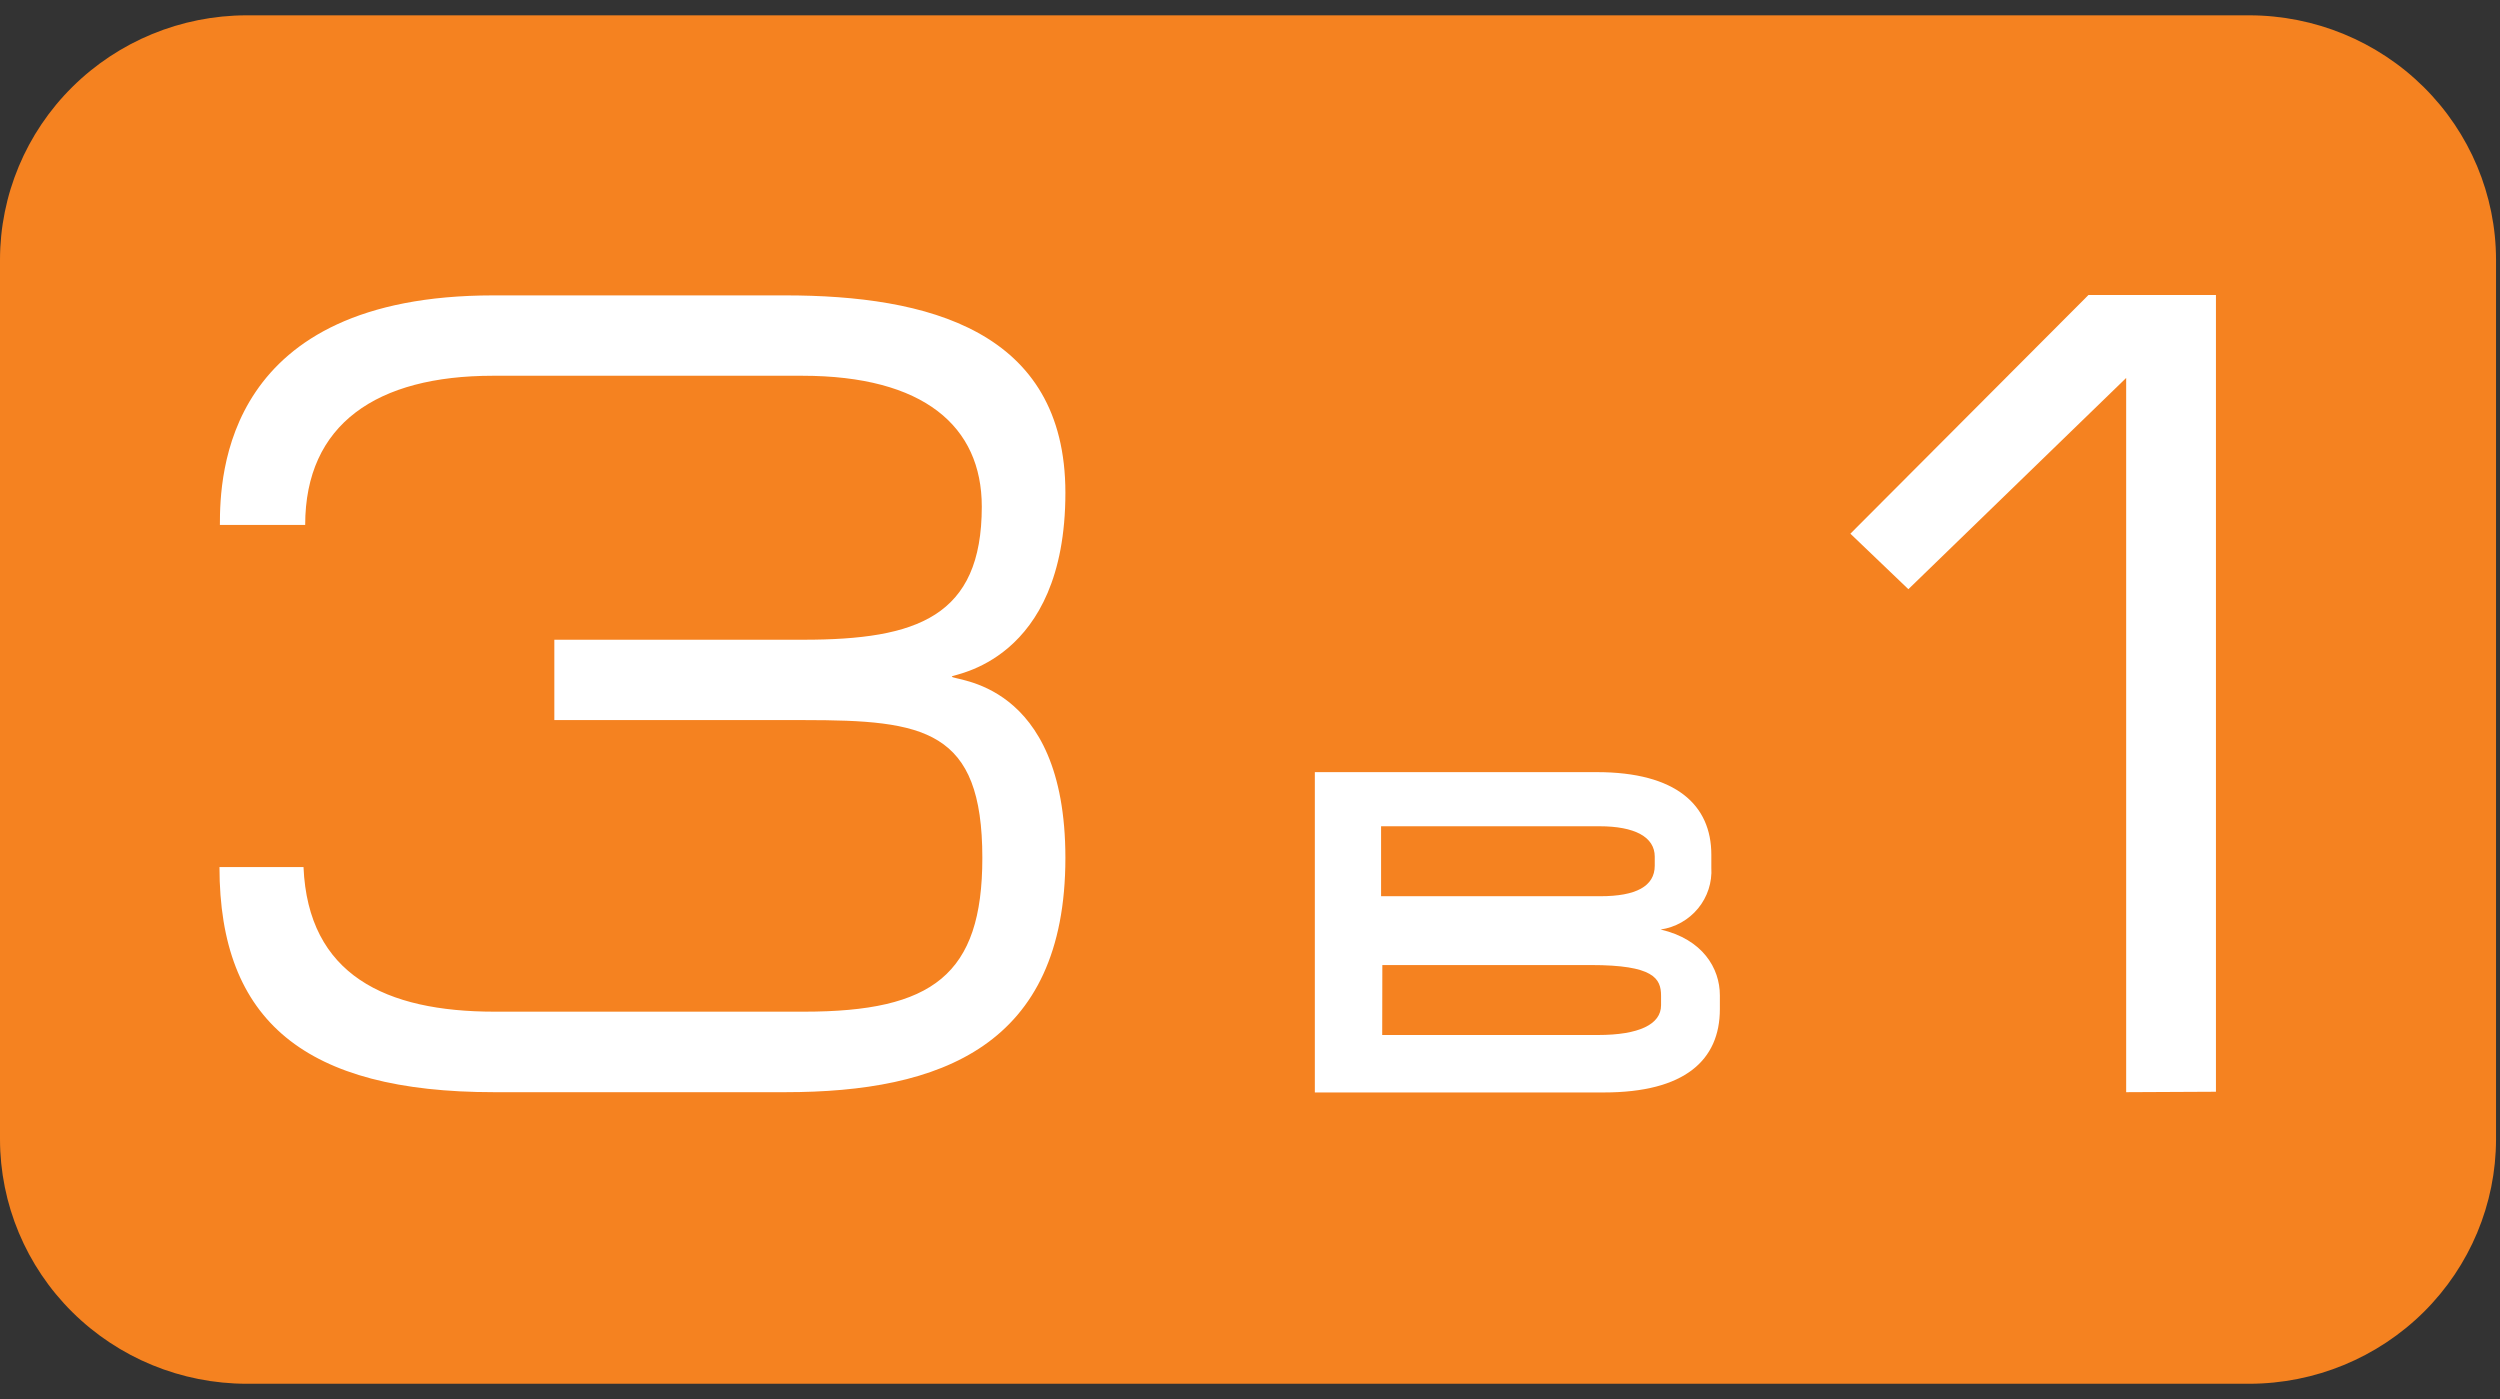
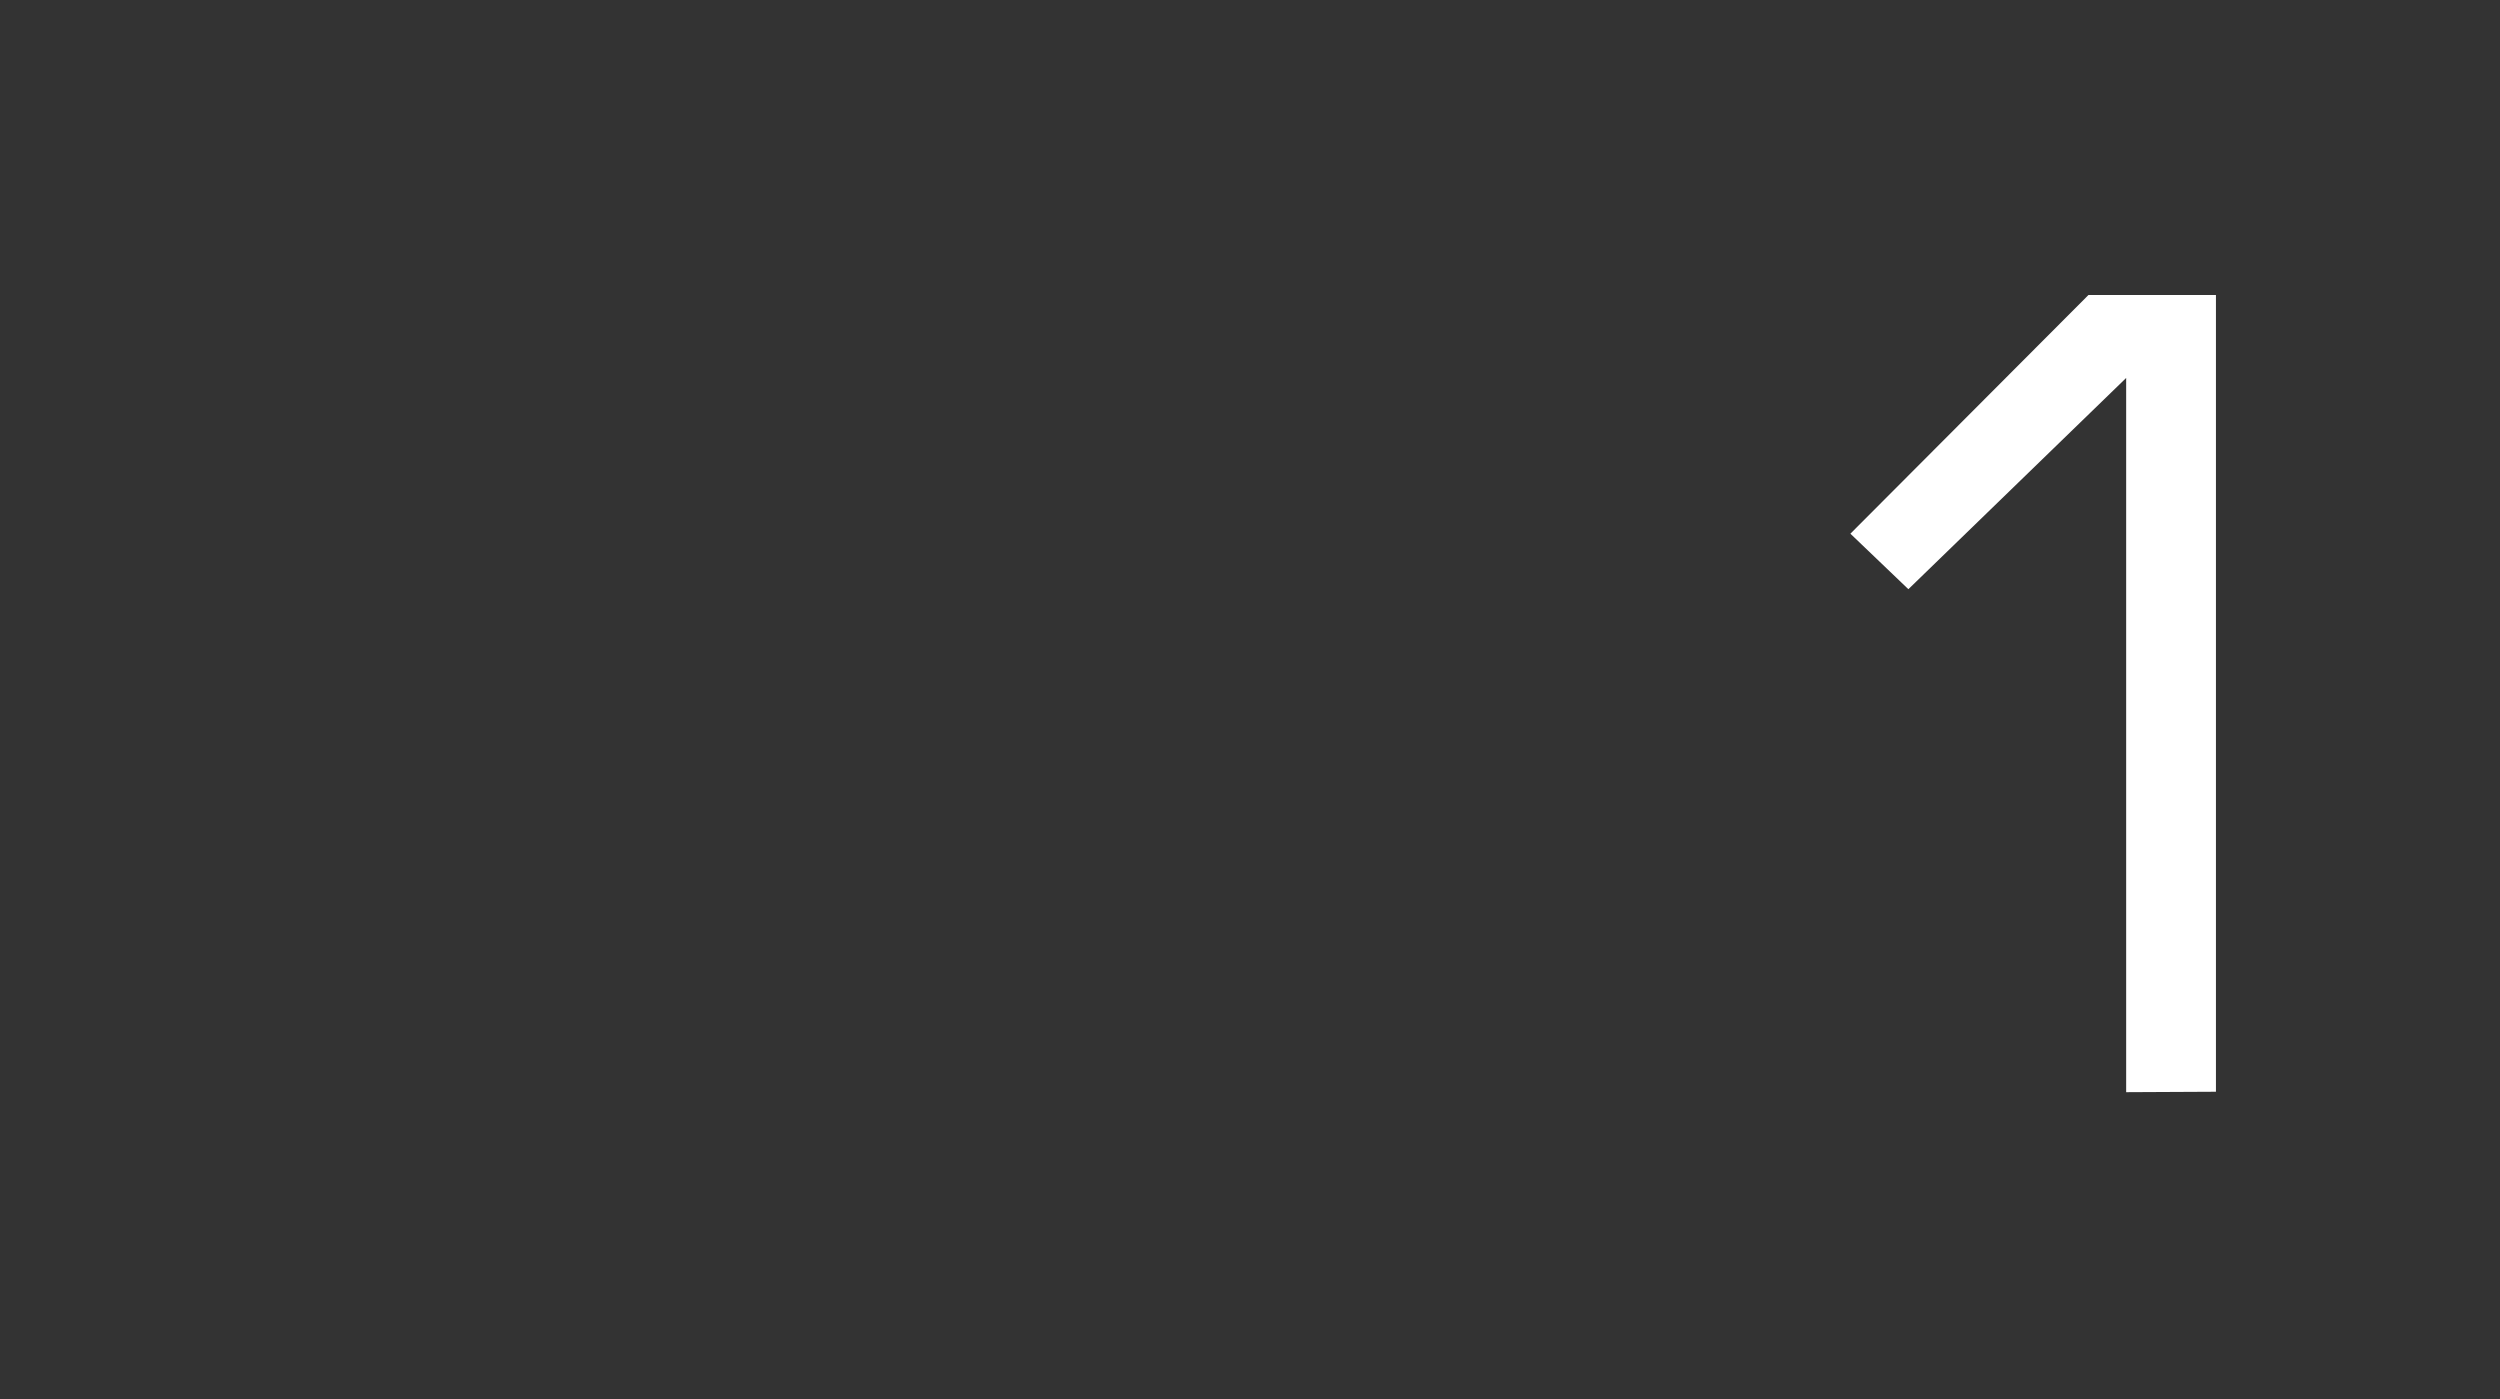
<svg xmlns="http://www.w3.org/2000/svg" width="109" height="61" viewBox="0 0 109 61" fill="none">
  <rect x="0" y="0" width="109" height="61" fill="#333333" stroke="none" />
-   <path d="M98.08 60.332H10.759C7.906 60.331 5.171 59.207 3.153 57.208C1.136 55.208 0.002 52.497 0 49.67V11.324C0.003 8.5 1.136 5.792 3.151 3.795C5.166 1.797 7.897 0.673 10.747 0.668H98.068C100.92 0.671 103.653 1.795 105.67 3.792C107.687 5.79 108.823 8.498 108.827 11.324V49.67C108.824 52.495 107.691 55.203 105.677 57.202C103.662 59.2 100.931 60.326 98.08 60.332Z" fill="#F58220" />
-   <path d="M24.169 27.892H35.026C39.978 27.892 42.806 26.894 42.806 22.089C42.806 18.586 40.278 16.383 34.977 16.383H21.488C16.439 16.383 13.306 18.483 13.306 22.888H9.587C9.587 20.734 9.789 12.879 21.507 12.879H34.239C40.4 12.879 46.451 14.38 46.451 21.484C46.451 28.897 41.499 29.393 41.499 29.496C41.499 29.695 46.451 29.599 46.451 37.405C46.451 45.616 40.992 47.619 34.239 47.619H21.537C13.306 47.619 9.569 44.515 9.569 37.804H13.233C13.434 42.512 16.817 44.109 21.562 44.109H35.051C40.656 44.109 42.83 42.512 42.83 37.405C42.83 31.795 40.302 31.396 35.051 31.396H24.169V27.892Z" fill="white" />
-   <path d="M57.327 33.665H69.619C73.081 33.665 74.614 35.099 74.614 37.266V37.828C74.653 38.471 74.448 39.104 74.038 39.604C73.629 40.103 73.046 40.433 72.403 40.527C74.235 40.951 74.986 42.215 74.986 43.395V44C74.986 46.221 73.454 47.631 69.93 47.631H57.327V33.665ZM60.215 39.075H69.784C71.322 39.075 72.147 38.645 72.147 37.743V37.35C72.147 36.491 71.274 36.025 69.735 36.025H60.215V39.075ZM60.264 45.126H69.674C71.451 45.126 72.422 44.666 72.422 43.831V43.413C72.422 42.651 72.086 42.076 69.368 42.076H60.27L60.264 45.126Z" fill="white" />
  <path d="M92.701 47.619V16.479L83.205 25.689L80.677 23.269L91.058 12.861H96.615V47.6L92.701 47.619Z" fill="white" />
</svg>